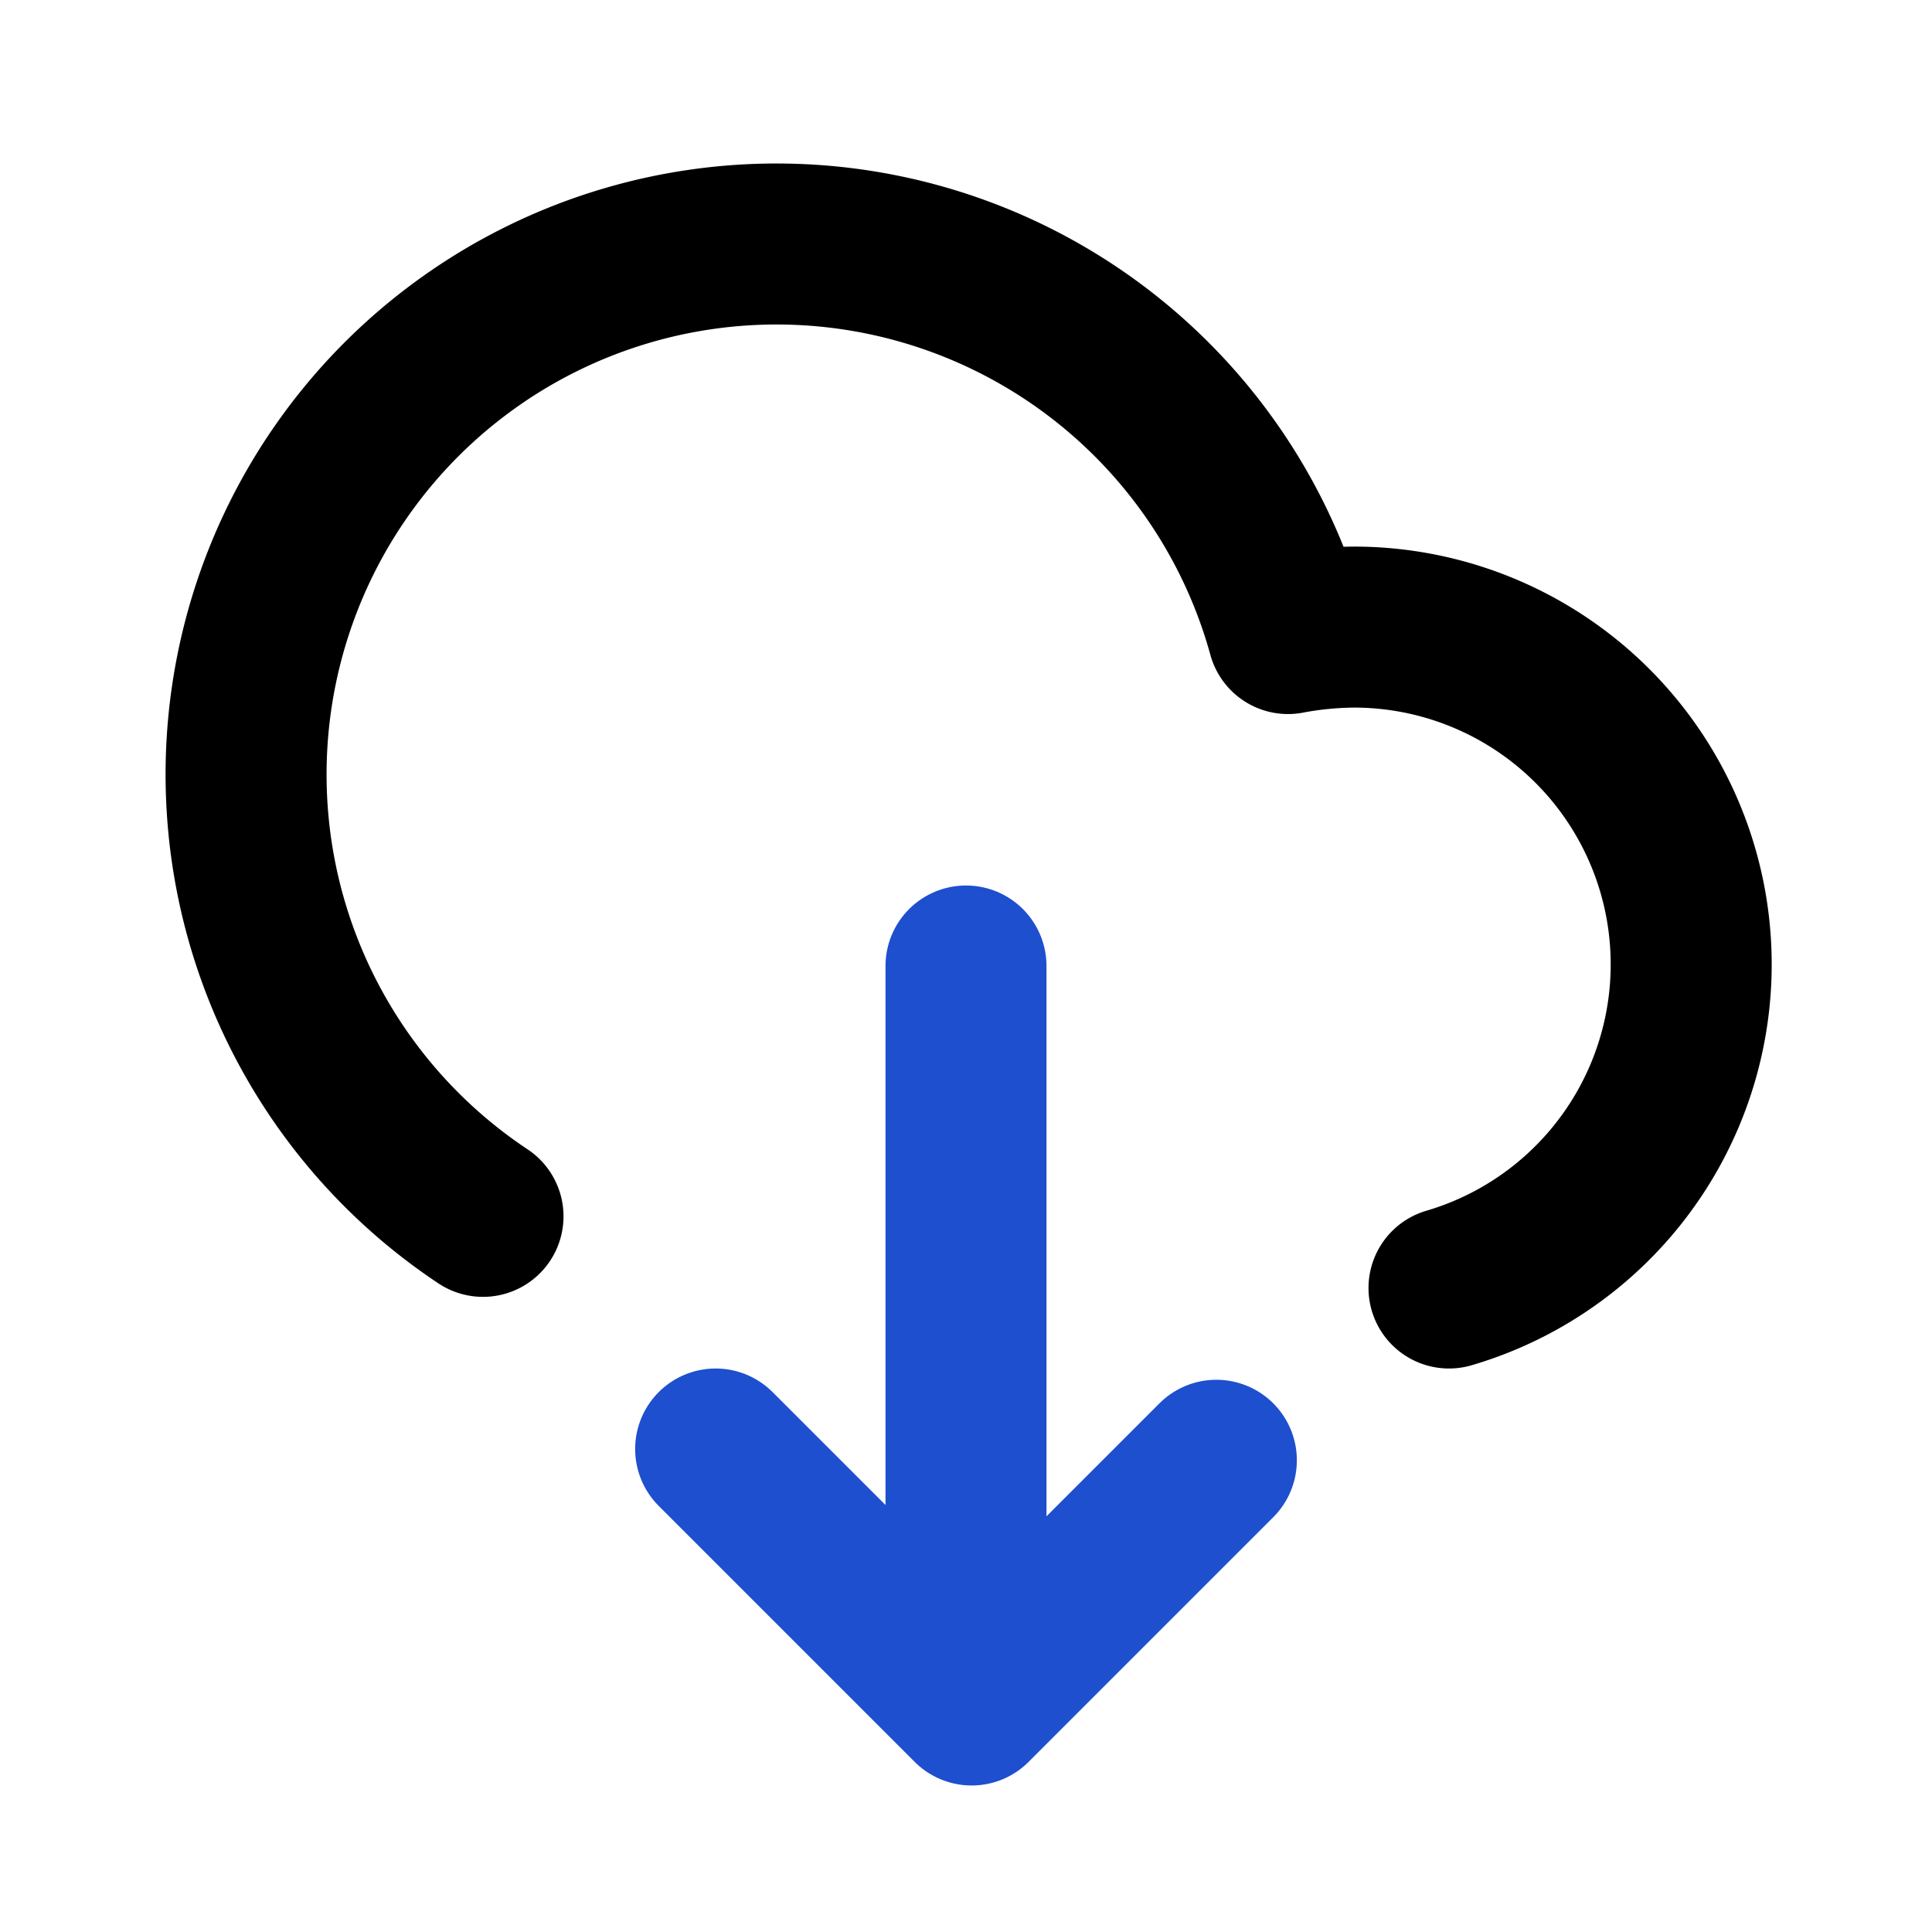
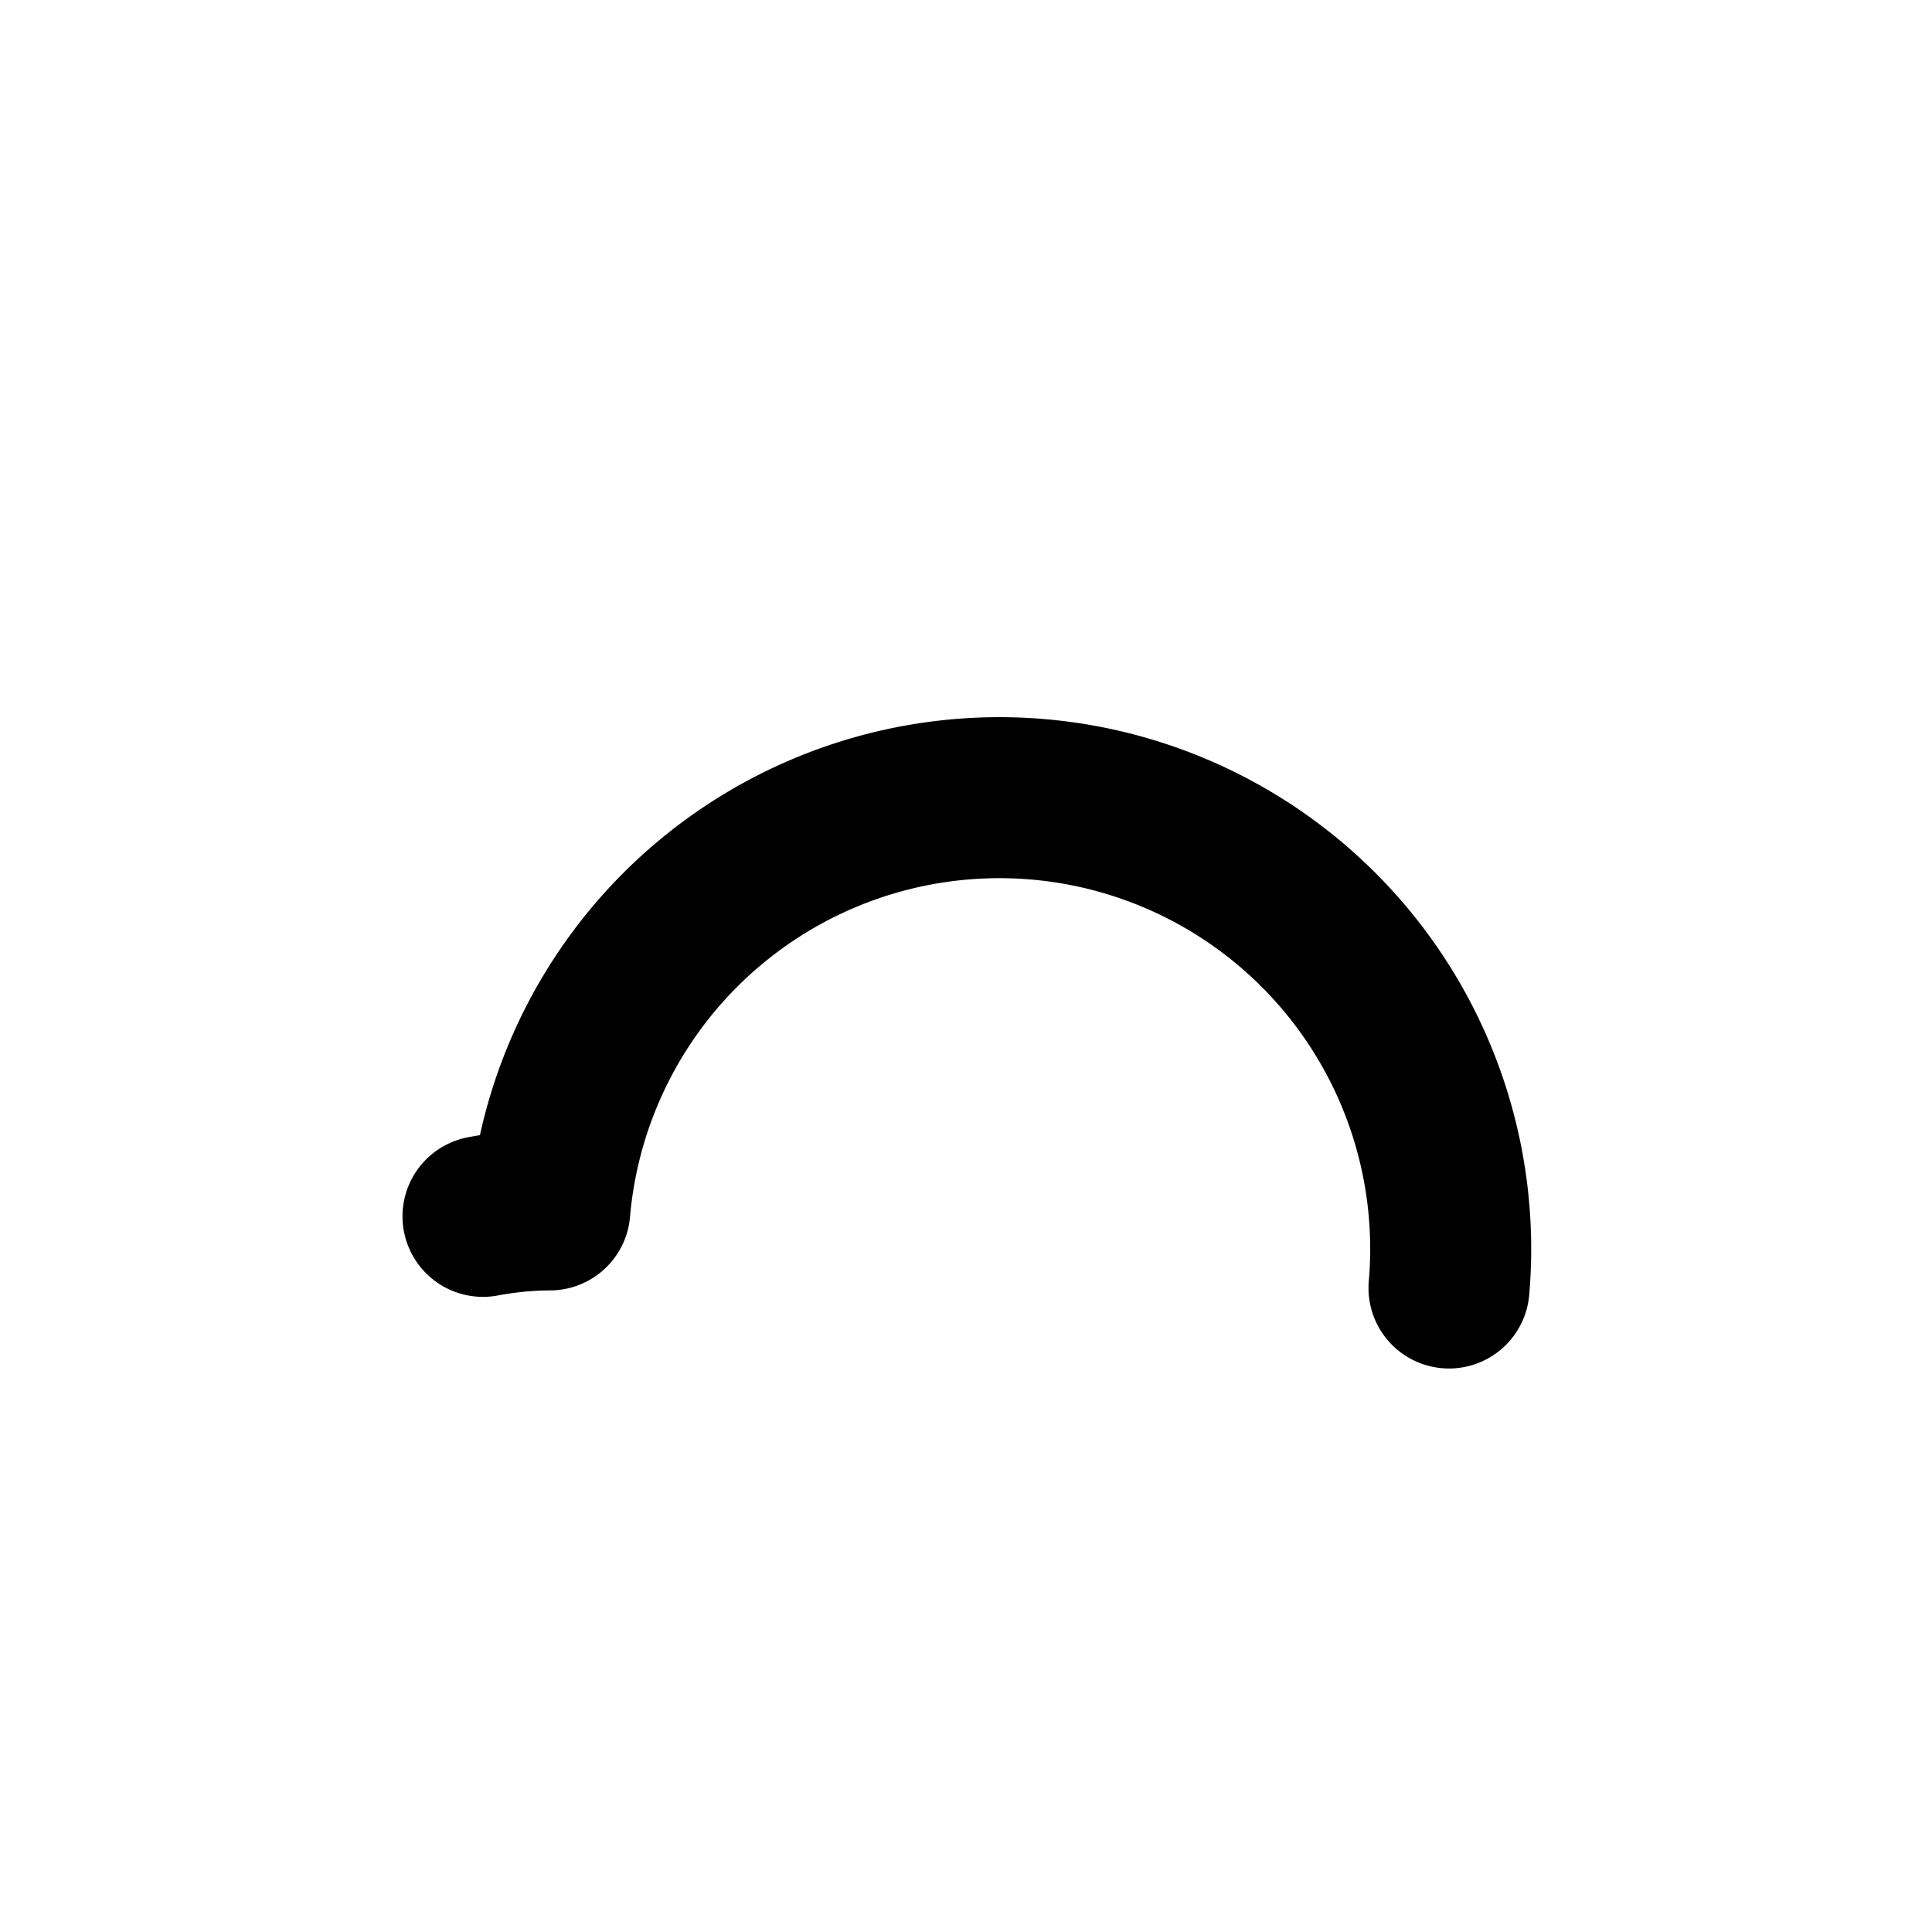
<svg xmlns="http://www.w3.org/2000/svg" fill="#000000" width="800px" height="800px" viewBox="0 0 24 24" id="download-alt-2" data-name="Line Color" class="icon line-color">
  <g id="SVGRepo_bgCarrier" stroke-width="0" />
  <g id="SVGRepo_tracerCarrier" stroke-linecap="round" stroke-linejoin="round" />
  <g id="SVGRepo_iconCarrier">
-     <line id="secondary" x1="12" y1="12" x2="12" y2="21" style="fill: none; stroke: #1D4FCF; stroke-linecap: round; stroke-linejoin: round; stroke-width: 2;" />
-     <polyline id="secondary-2" data-name="secondary" points="8.89 18 12.07 21.18 15.11 18.14" style="fill: none; stroke: #1D4FCF; stroke-linecap: round; stroke-linejoin: round; stroke-width: 2;" />
-     <path id="primary" d="M6,15.11A6.59,6.59,0,1,1,16,7.87a4.58,4.58,0,0,1,.83-.08A4.19,4.19,0,0,1,18,16" style="fill: none; stroke: #000000; stroke-linecap: round; stroke-linejoin: round; stroke-width: 2;" />
+     <path id="primary" d="M6,15.11a4.58,4.58,0,0,1,.83-.08A4.19,4.19,0,0,1,18,16" style="fill: none; stroke: #000000; stroke-linecap: round; stroke-linejoin: round; stroke-width: 2;" />
  </g>
</svg>